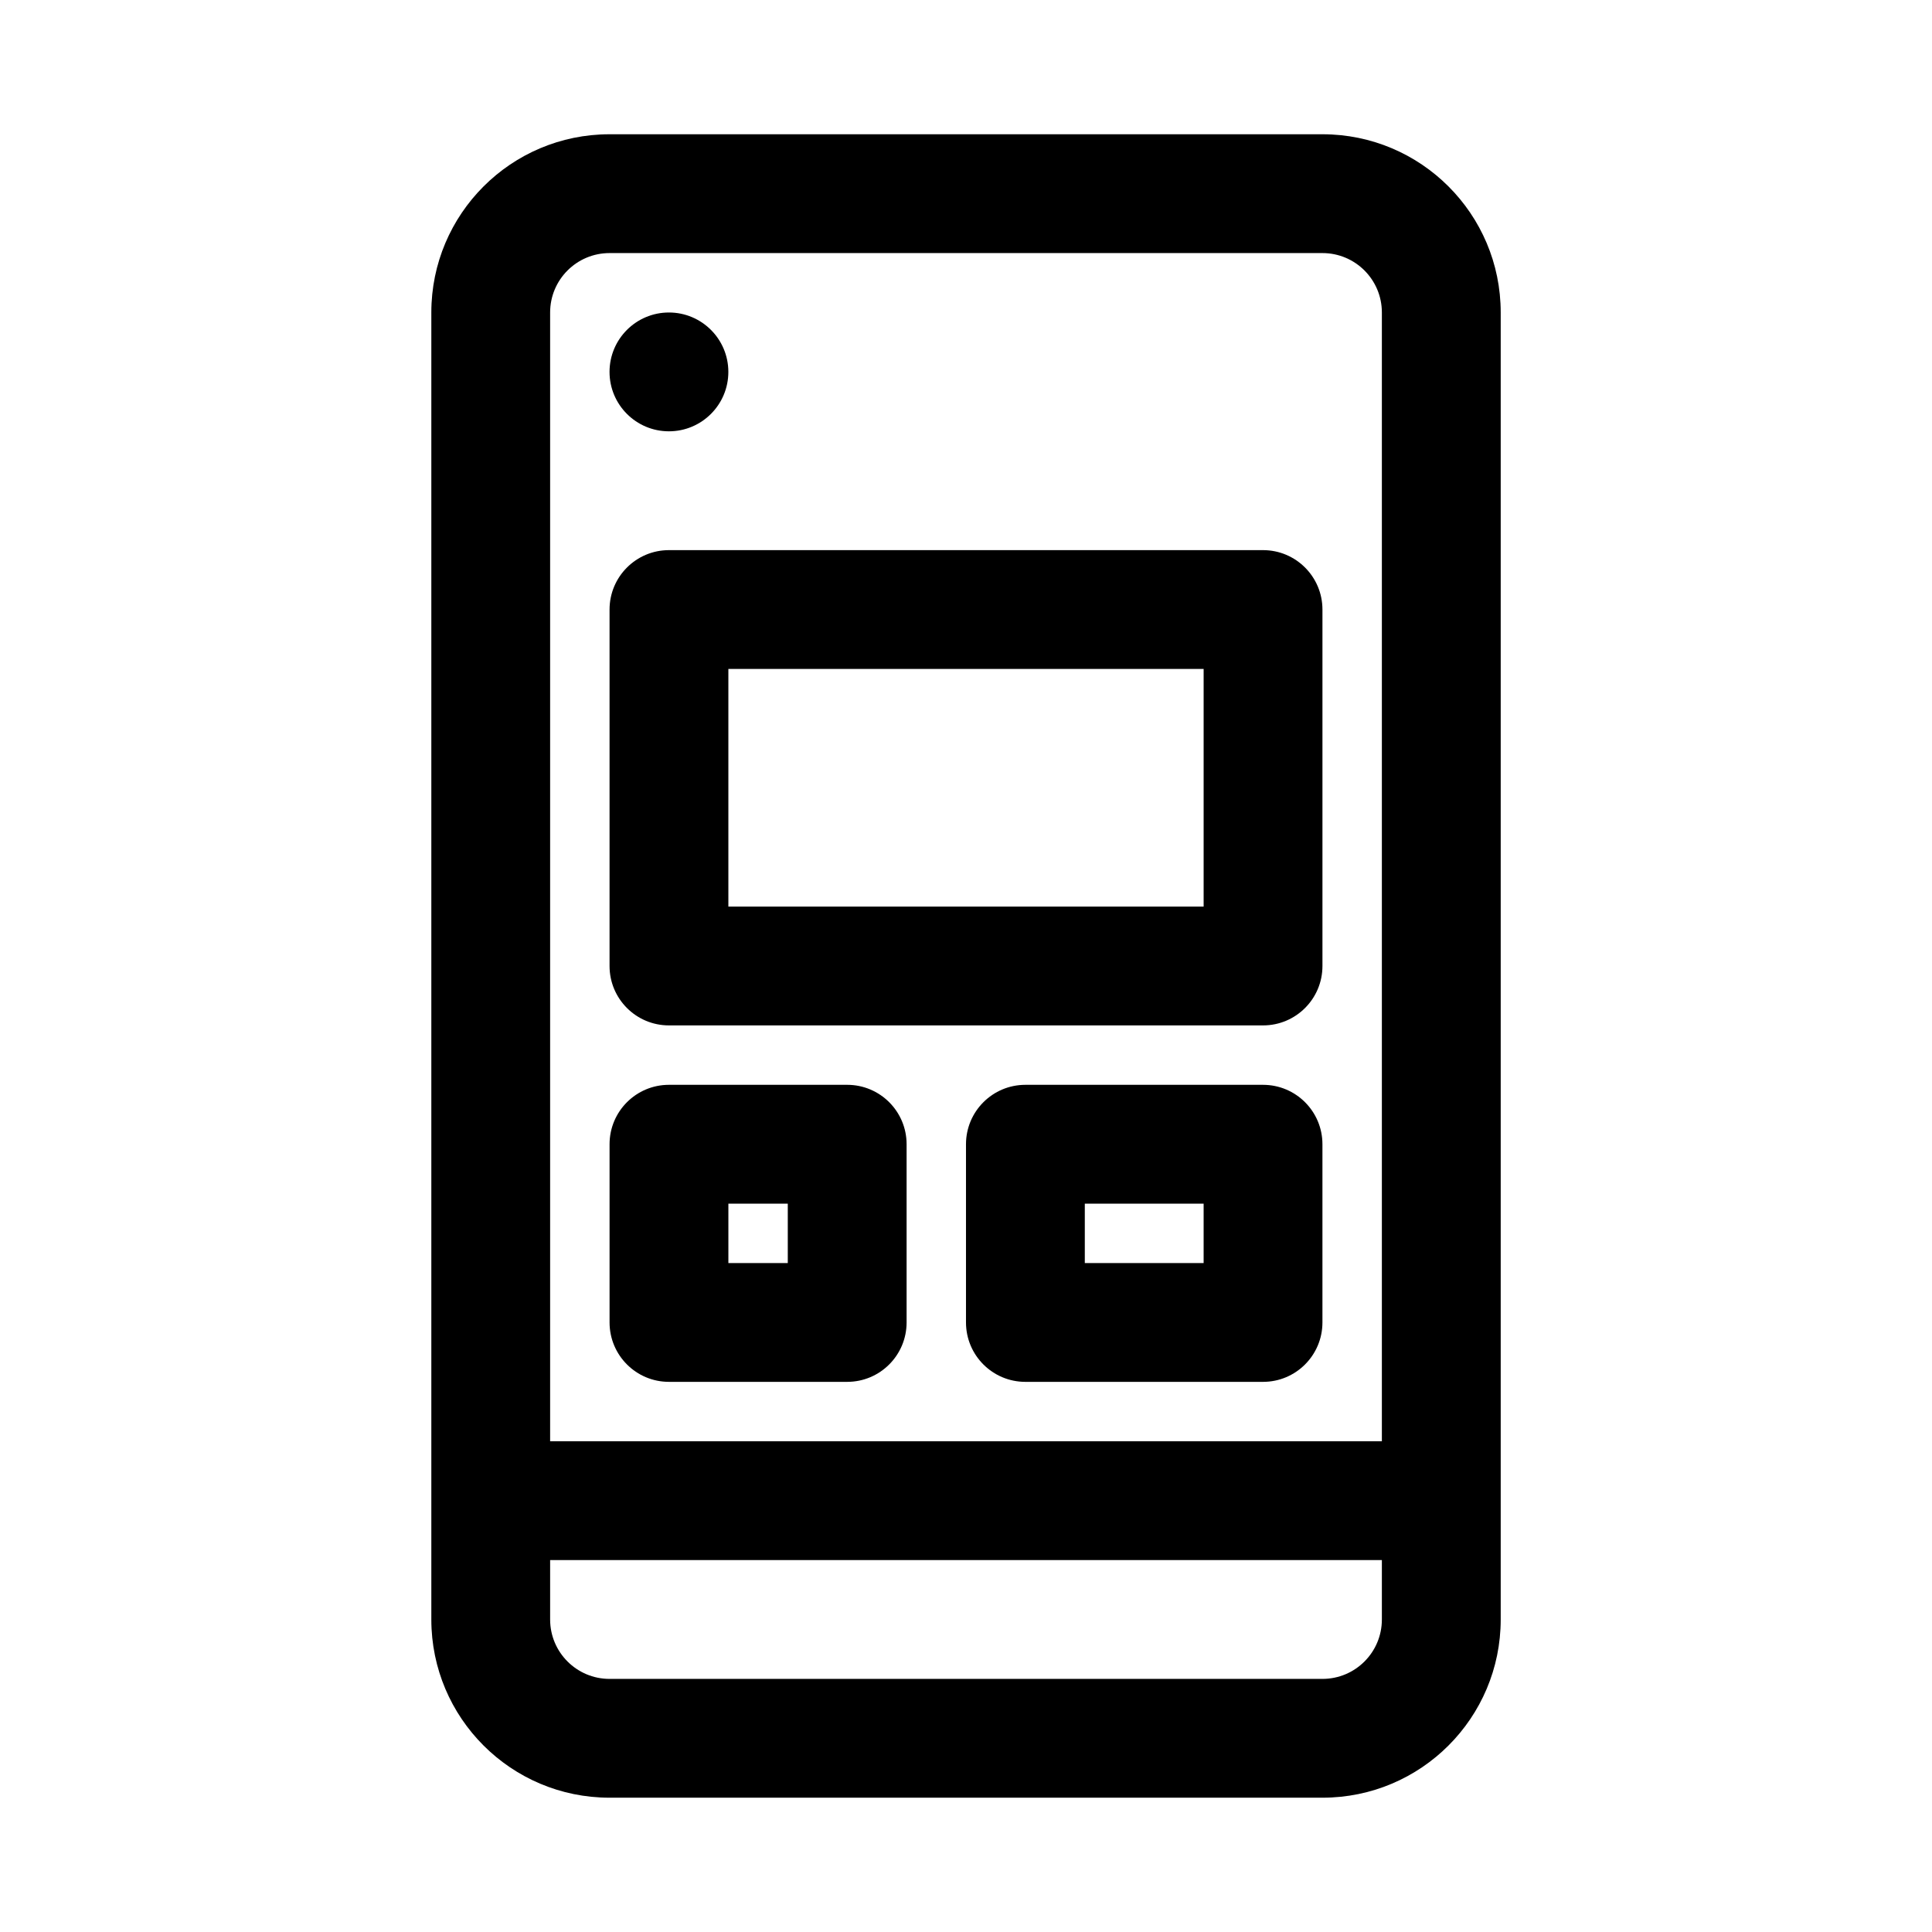
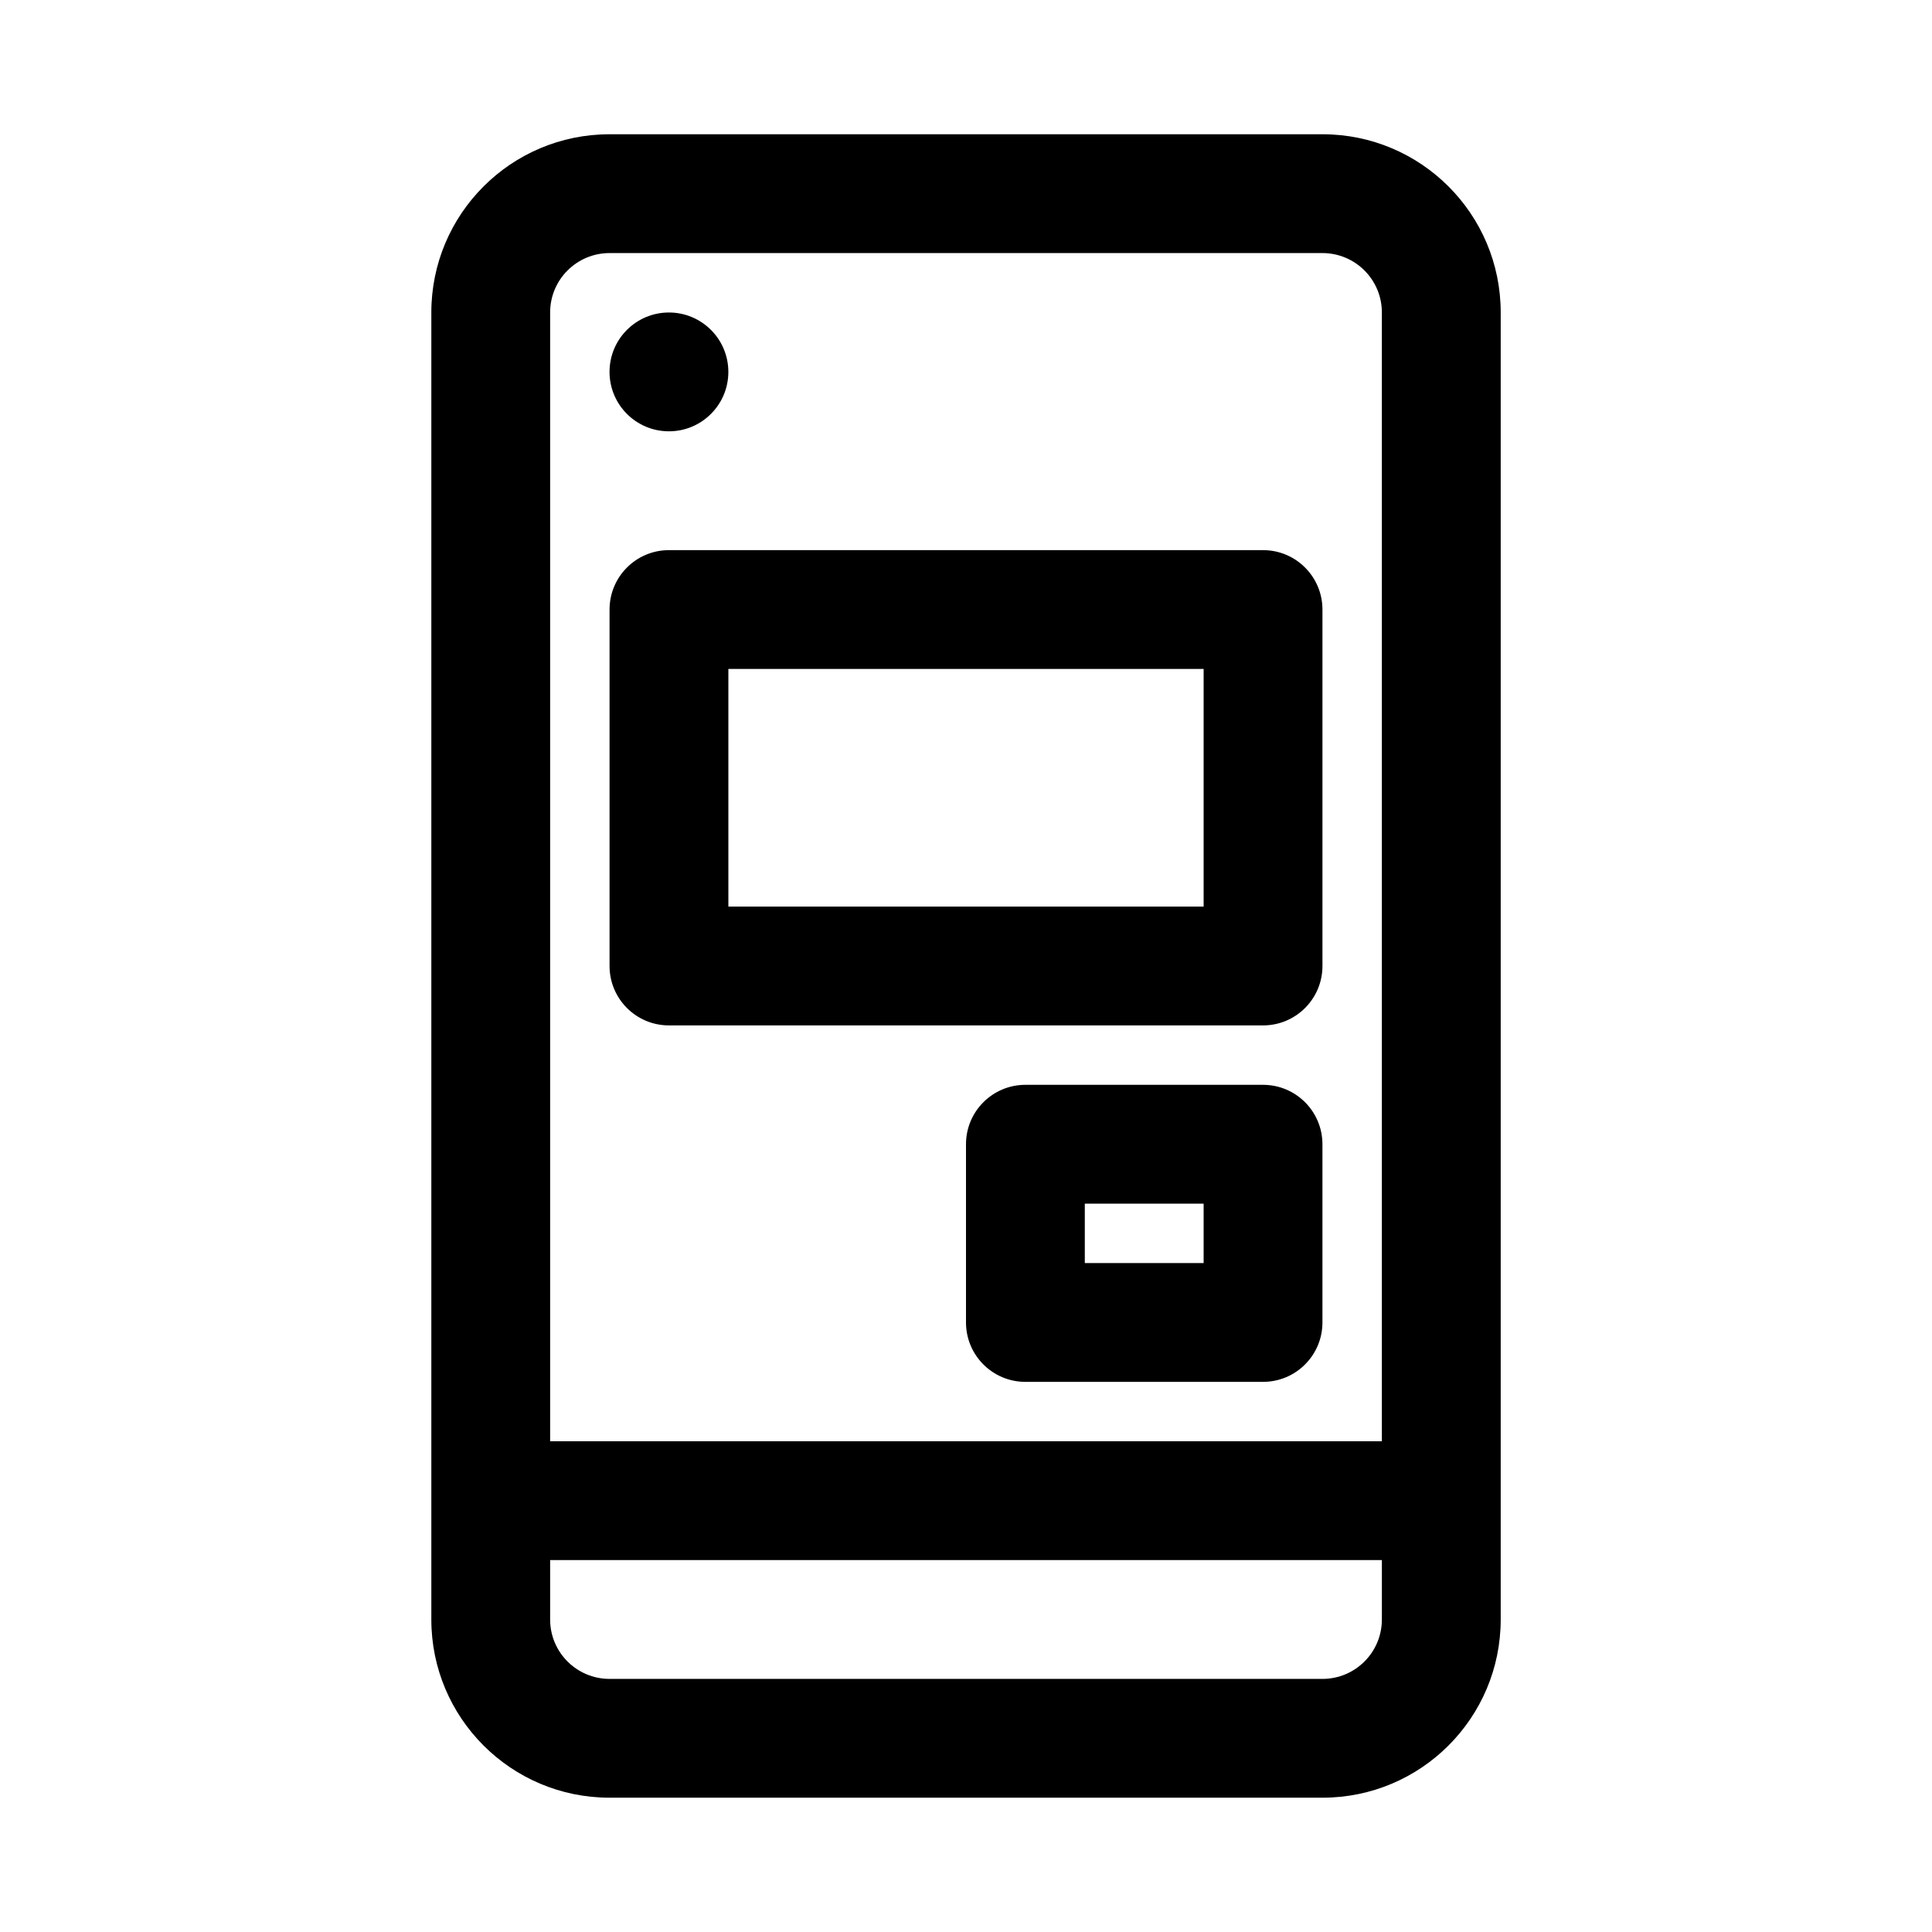
<svg xmlns="http://www.w3.org/2000/svg" fill="#000000" width="800px" height="800px" version="1.1" viewBox="144 144 512 512">
  <g>
    <path d="m337.02 242.56c0 8.695-7.051 15.742-15.746 15.742-8.695 0-15.742-7.047-15.742-15.742 0-8.695 7.047-15.746 15.742-15.746 8.695 0 15.746 7.051 15.746 15.746z" />
    <path d="m321.28 289.79c-8.695 0-15.742 7.051-15.742 15.746v94.465c0 8.695 7.047 15.742 15.742 15.742h157.44c8.695 0 15.742-7.047 15.742-15.742v-94.465c0-8.695-7.047-15.746-15.742-15.746zm15.746 94.465v-62.977h125.95v62.977z" fill-rule="evenodd" />
-     <path d="m305.54 447.23c0-8.695 7.047-15.742 15.742-15.742h47.234c8.695 0 15.742 7.047 15.742 15.742v47.23c0 8.699-7.047 15.746-15.742 15.746h-47.234c-8.695 0-15.742-7.047-15.742-15.746zm31.488 15.746v15.742h15.742v-15.742z" fill-rule="evenodd" />
    <path d="m415.74 431.49c-8.695 0-15.742 7.047-15.742 15.742v47.23c0 8.699 7.047 15.746 15.742 15.746h62.977c8.695 0 15.742-7.047 15.742-15.746v-47.23c0-8.695-7.047-15.742-15.742-15.742zm15.746 47.23v-15.742h31.488v15.742z" fill-rule="evenodd" />
    <path d="m305.54 179.58c-26.086 0-47.234 21.145-47.234 47.23v346.37c0 26.086 21.148 47.23 47.234 47.23h188.93c26.09 0 47.234-21.145 47.234-47.23v-346.37c0-26.086-21.145-47.23-47.234-47.23zm204.67 346.37v-299.14c0-8.695-7.047-15.742-15.746-15.742h-188.93c-8.695 0-15.746 7.047-15.746 15.742v299.14zm-220.42 31.488v15.746c0 8.695 7.051 15.742 15.746 15.742h188.93c8.699 0 15.746-7.047 15.746-15.742v-15.746z" fill-rule="evenodd" />
  </g>
</svg>